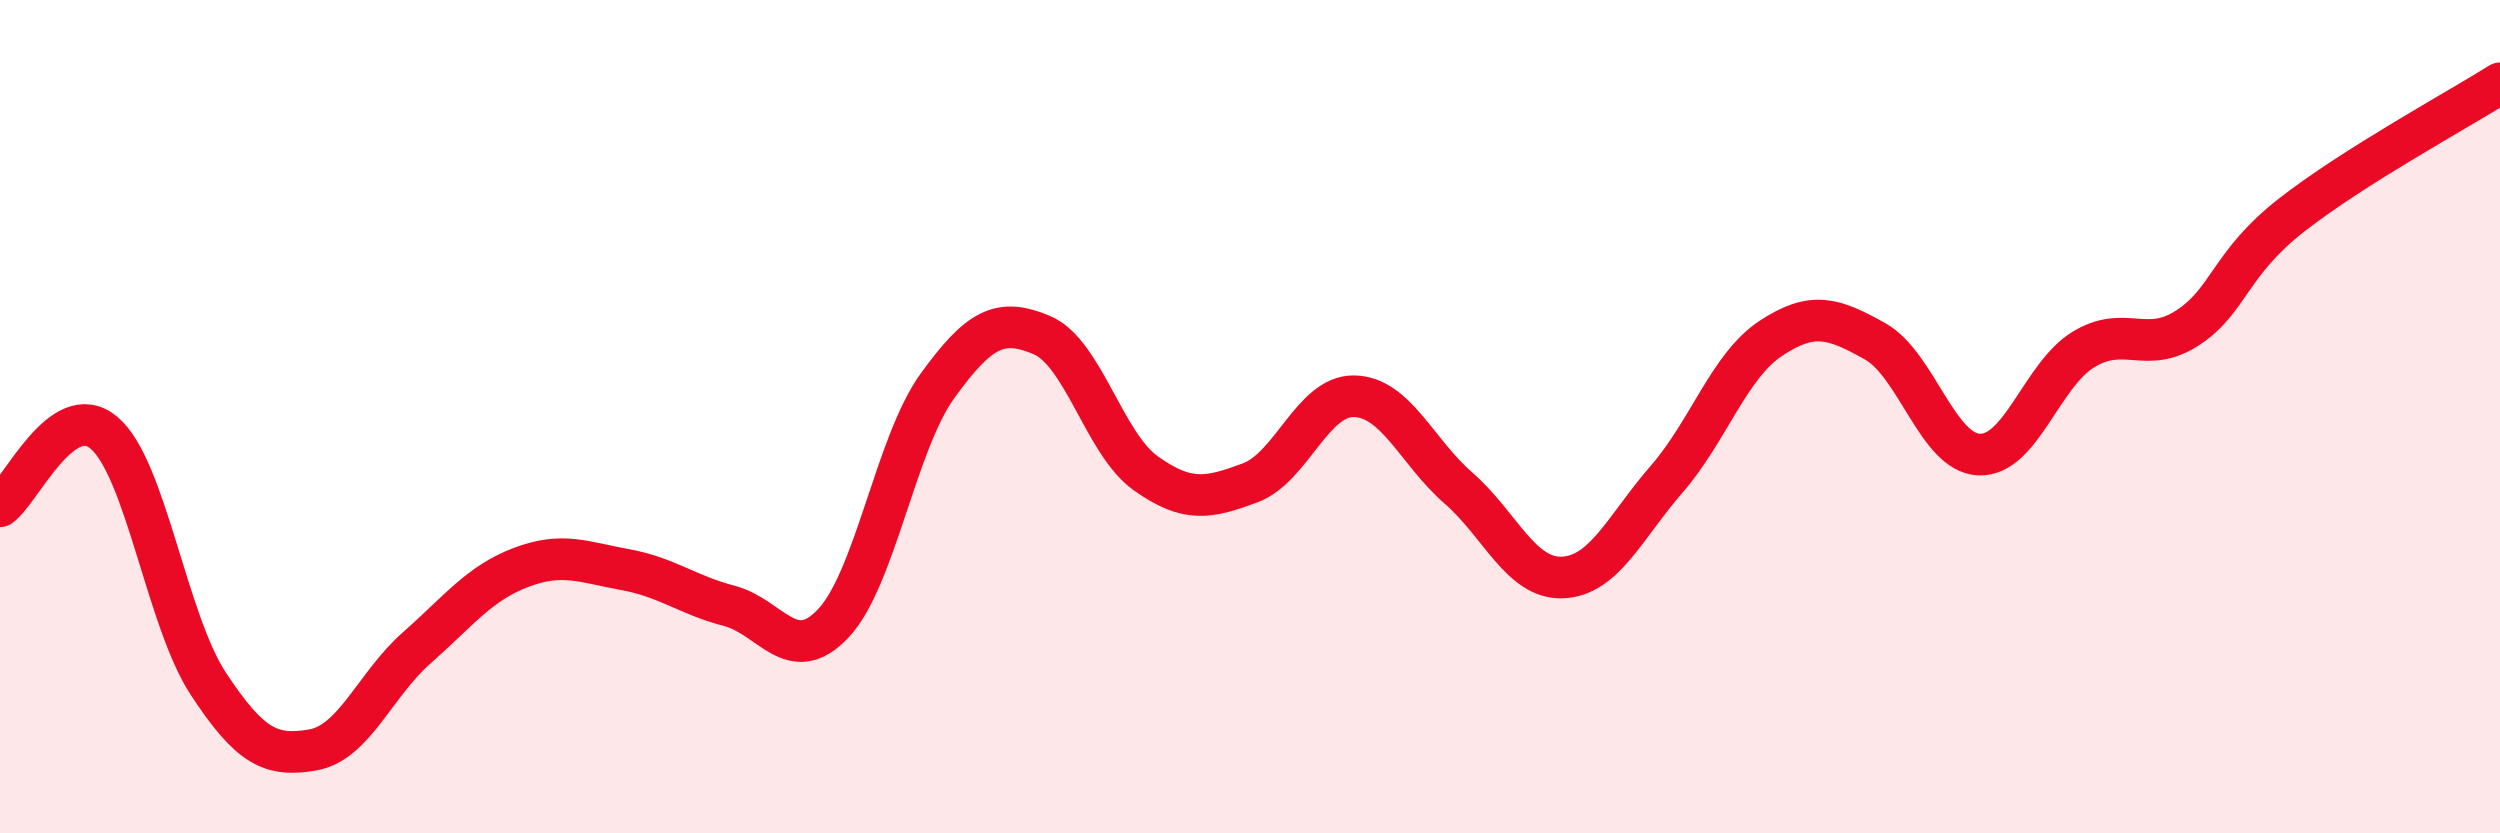
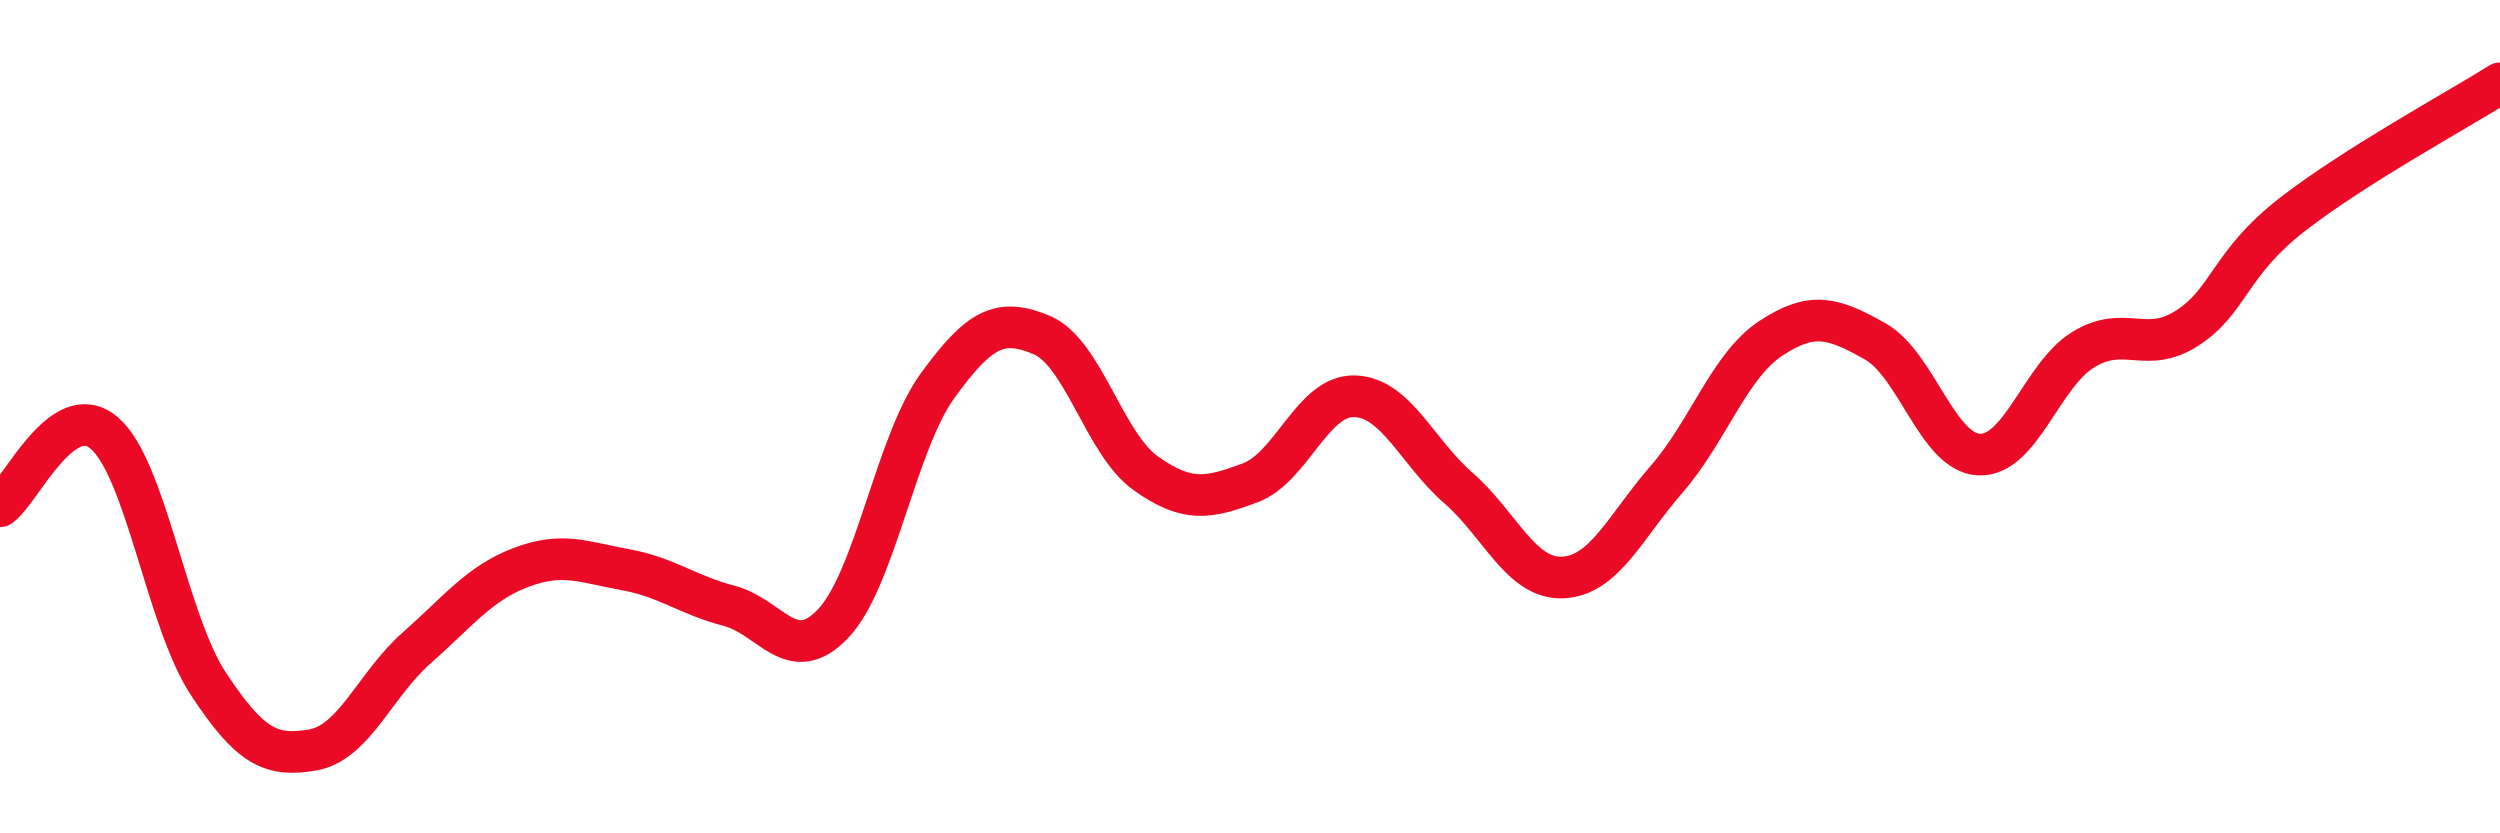
<svg xmlns="http://www.w3.org/2000/svg" width="60" height="20" viewBox="0 0 60 20">
-   <path d="M 0,12.15 C 0.5,11.8 1.5,9.54 2.5,10.39 C 3.5,11.24 4,14.89 5,16.41 C 6,17.93 6.5,18.17 7.5,18 C 8.5,17.83 9,16.43 10,15.55 C 11,14.67 11.5,14 12.5,13.62 C 13.5,13.24 14,13.49 15,13.67 C 16,13.85 16.5,14.28 17.5,14.54 C 18.5,14.8 19,16.02 20,14.96 C 21,13.9 21.5,10.64 22.5,9.26 C 23.5,7.88 24,7.62 25,8.04 C 26,8.46 26.5,10.65 27.5,11.36 C 28.5,12.07 29,11.96 30,11.59 C 31,11.22 31.5,9.49 32.5,9.51 C 33.5,9.53 34,10.84 35,11.71 C 36,12.58 36.5,13.9 37.5,13.86 C 38.5,13.82 39,12.65 40,11.5 C 41,10.35 41.5,8.78 42.5,8.12 C 43.5,7.46 44,7.63 45,8.19 C 46,8.75 46.5,10.87 47.5,10.91 C 48.5,10.95 49,9 50,8.39 C 51,7.78 51.5,8.52 52.5,7.87 C 53.5,7.22 53.5,6.33 55,5.16 C 56.5,3.99 59,2.63 60,2L60 20L0 20Z" fill="#EB0A25" opacity="0.1" stroke-linecap="round" stroke-linejoin="round" />
  <path d="M 0,12.15 C 0.5,11.8 1.5,9.54 2.5,10.39 C 3.5,11.24 4,14.89 5,16.41 C 6,17.93 6.5,18.17 7.5,18 C 8.5,17.83 9,16.43 10,15.55 C 11,14.67 11.5,14 12.5,13.62 C 13.5,13.24 14,13.49 15,13.67 C 16,13.85 16.5,14.28 17.5,14.54 C 18.5,14.8 19,16.02 20,14.96 C 21,13.9 21.5,10.64 22.5,9.26 C 23.5,7.88 24,7.62 25,8.04 C 26,8.46 26.5,10.65 27.5,11.36 C 28.5,12.07 29,11.96 30,11.59 C 31,11.22 31.5,9.49 32.5,9.51 C 33.5,9.53 34,10.84 35,11.71 C 36,12.58 36.5,13.9 37.5,13.86 C 38.5,13.82 39,12.65 40,11.5 C 41,10.35 41.5,8.78 42.5,8.12 C 43.5,7.46 44,7.63 45,8.19 C 46,8.75 46.5,10.87 47.5,10.91 C 48.5,10.95 49,9 50,8.39 C 51,7.78 51.5,8.52 52.5,7.87 C 53.5,7.22 53.5,6.33 55,5.16 C 56.5,3.99 59,2.63 60,2" stroke="#EB0A25" stroke-width="1" fill="none" stroke-linecap="round" stroke-linejoin="round" />
</svg>